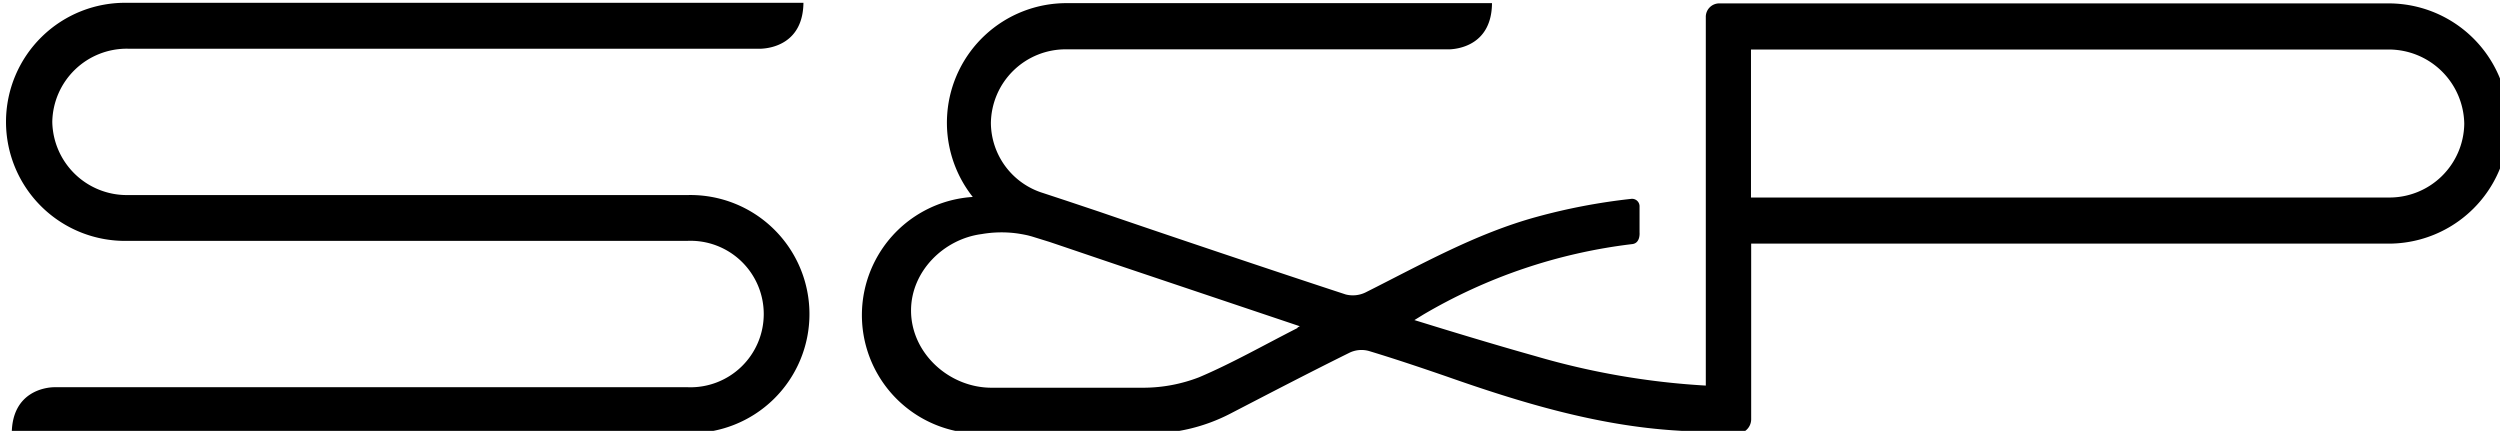
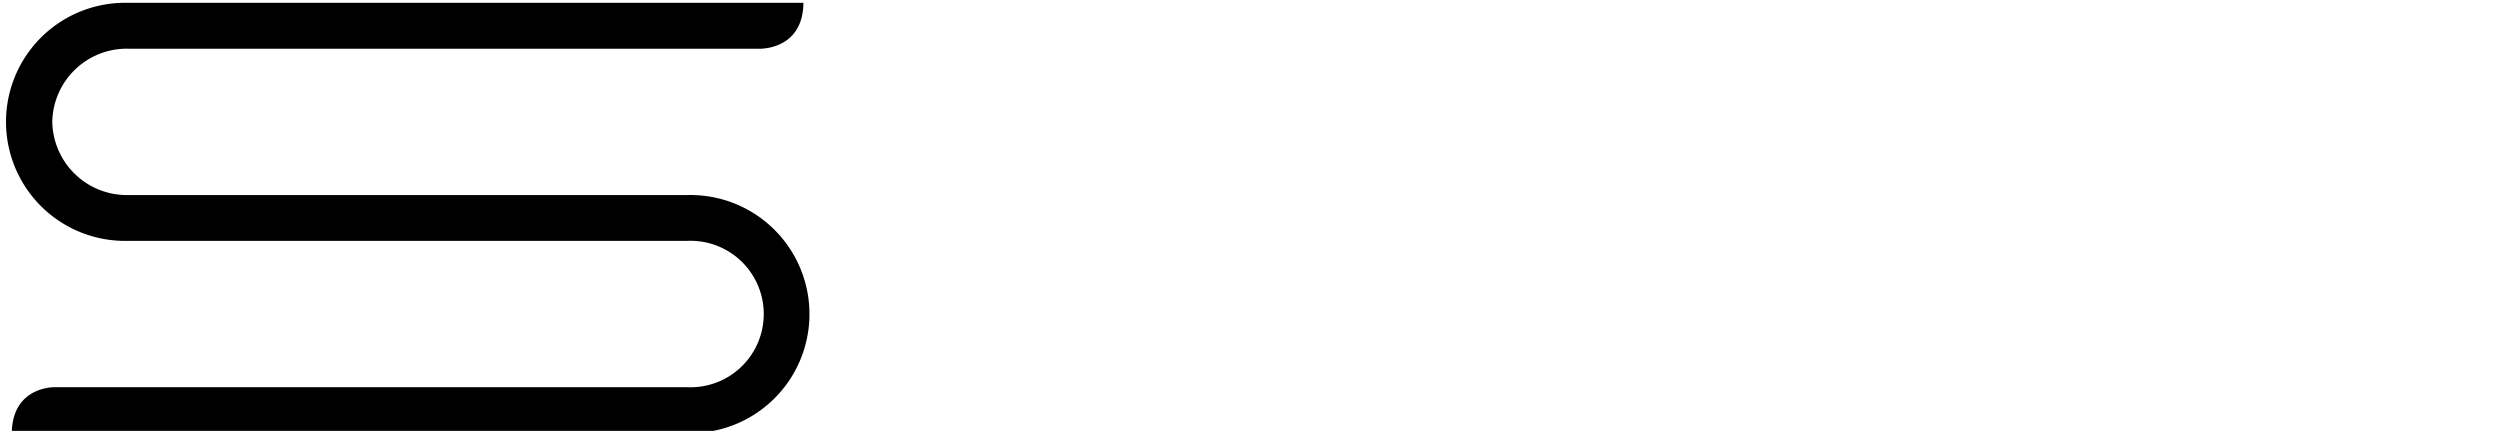
<svg xmlns="http://www.w3.org/2000/svg" viewBox="0 0 397.32 68.48" class="logo-svg">
  <path d="M109.28,31H20.36A11.85,11.85,0,0,1,8.31,19.37a11.84,11.84,0,0,1,12-11.63H121c1.48-.07,6.61-.78,6.69-7.29H20.31a18.92,18.92,0,1,0,0,37.83h88.92a11.64,11.64,0,1,1,.06,23.26H8.66c-1.36,0-6.71.65-6.79,7.29H109.29a18.92,18.92,0,1,0,0-37.83" class="logo-s" />
-   <path d="M379.64.54H273.3a2.14,2.14,0,0,0-2.2,2.21V61.28A120.68,120.68,0,0,1,244,56.59c-6.62-1.85-14.79-4.35-17.91-5.32l-1.3-.4,1.36-.84h0a85.31,85.31,0,0,1,33.2-11.23h0c1.39-.11,1.22-1.84,1.22-1.84h0V32.85a1.19,1.19,0,0,0-1.36-1.24,96,96,0,0,0-15,2.86c-9.67,2.65-18.31,7.55-27.18,12a4.61,4.61,0,0,1-3.15.33c-10.71-3.5-29.54-9.84-39.14-13.14l-5.29-1.77-3.67-1.21h0a11.75,11.75,0,0,1-8.3-11.13,11.88,11.88,0,0,1,12-11.71h60.94c1.5-.07,6.65-.79,6.7-7.34H169.48A19,19,0,0,0,154.6,31.3a18.82,18.82,0,0,0,1.45,37.6h0l14.48,0h11.85a28.17,28.17,0,0,0,13.17-3.17c6.31-3.27,12.61-6.55,19-9.71a4.41,4.41,0,0,1,3-.24c4.1,1.24,8.17,2.61,12.21,4,11.93,4.2,24.1,7.88,36.76,8.65,2.64.16,5.25.39,7.85.47h1.43a2.28,2.28,0,0,0,2.51-2.27V38.72H379.62a19.09,19.09,0,0,0,0-38.18M206.21,52.13c-5.46,2.78-10.42,5.61-15.65,7.83a24.7,24.7,0,0,1-8.79,1.66l-1.69,0H157.59v0c-6.77,0-12.8-5.51-12.8-12.27,0-6.23,5.2-11.37,11.23-12.15a18.54,18.54,0,0,1,5.27-.15,20.62,20.62,0,0,1,2.15.38l.52.14,2.81.87c3.68,1.24,7.69,2.61,11.81,4l28,9.41-.4.21.06,0M379.58,31.39H278.28V7.87H379.64a12,12,0,0,1,12,11.8,11.89,11.89,0,0,1-12.06,11.72" class="logo-p" />
</svg>